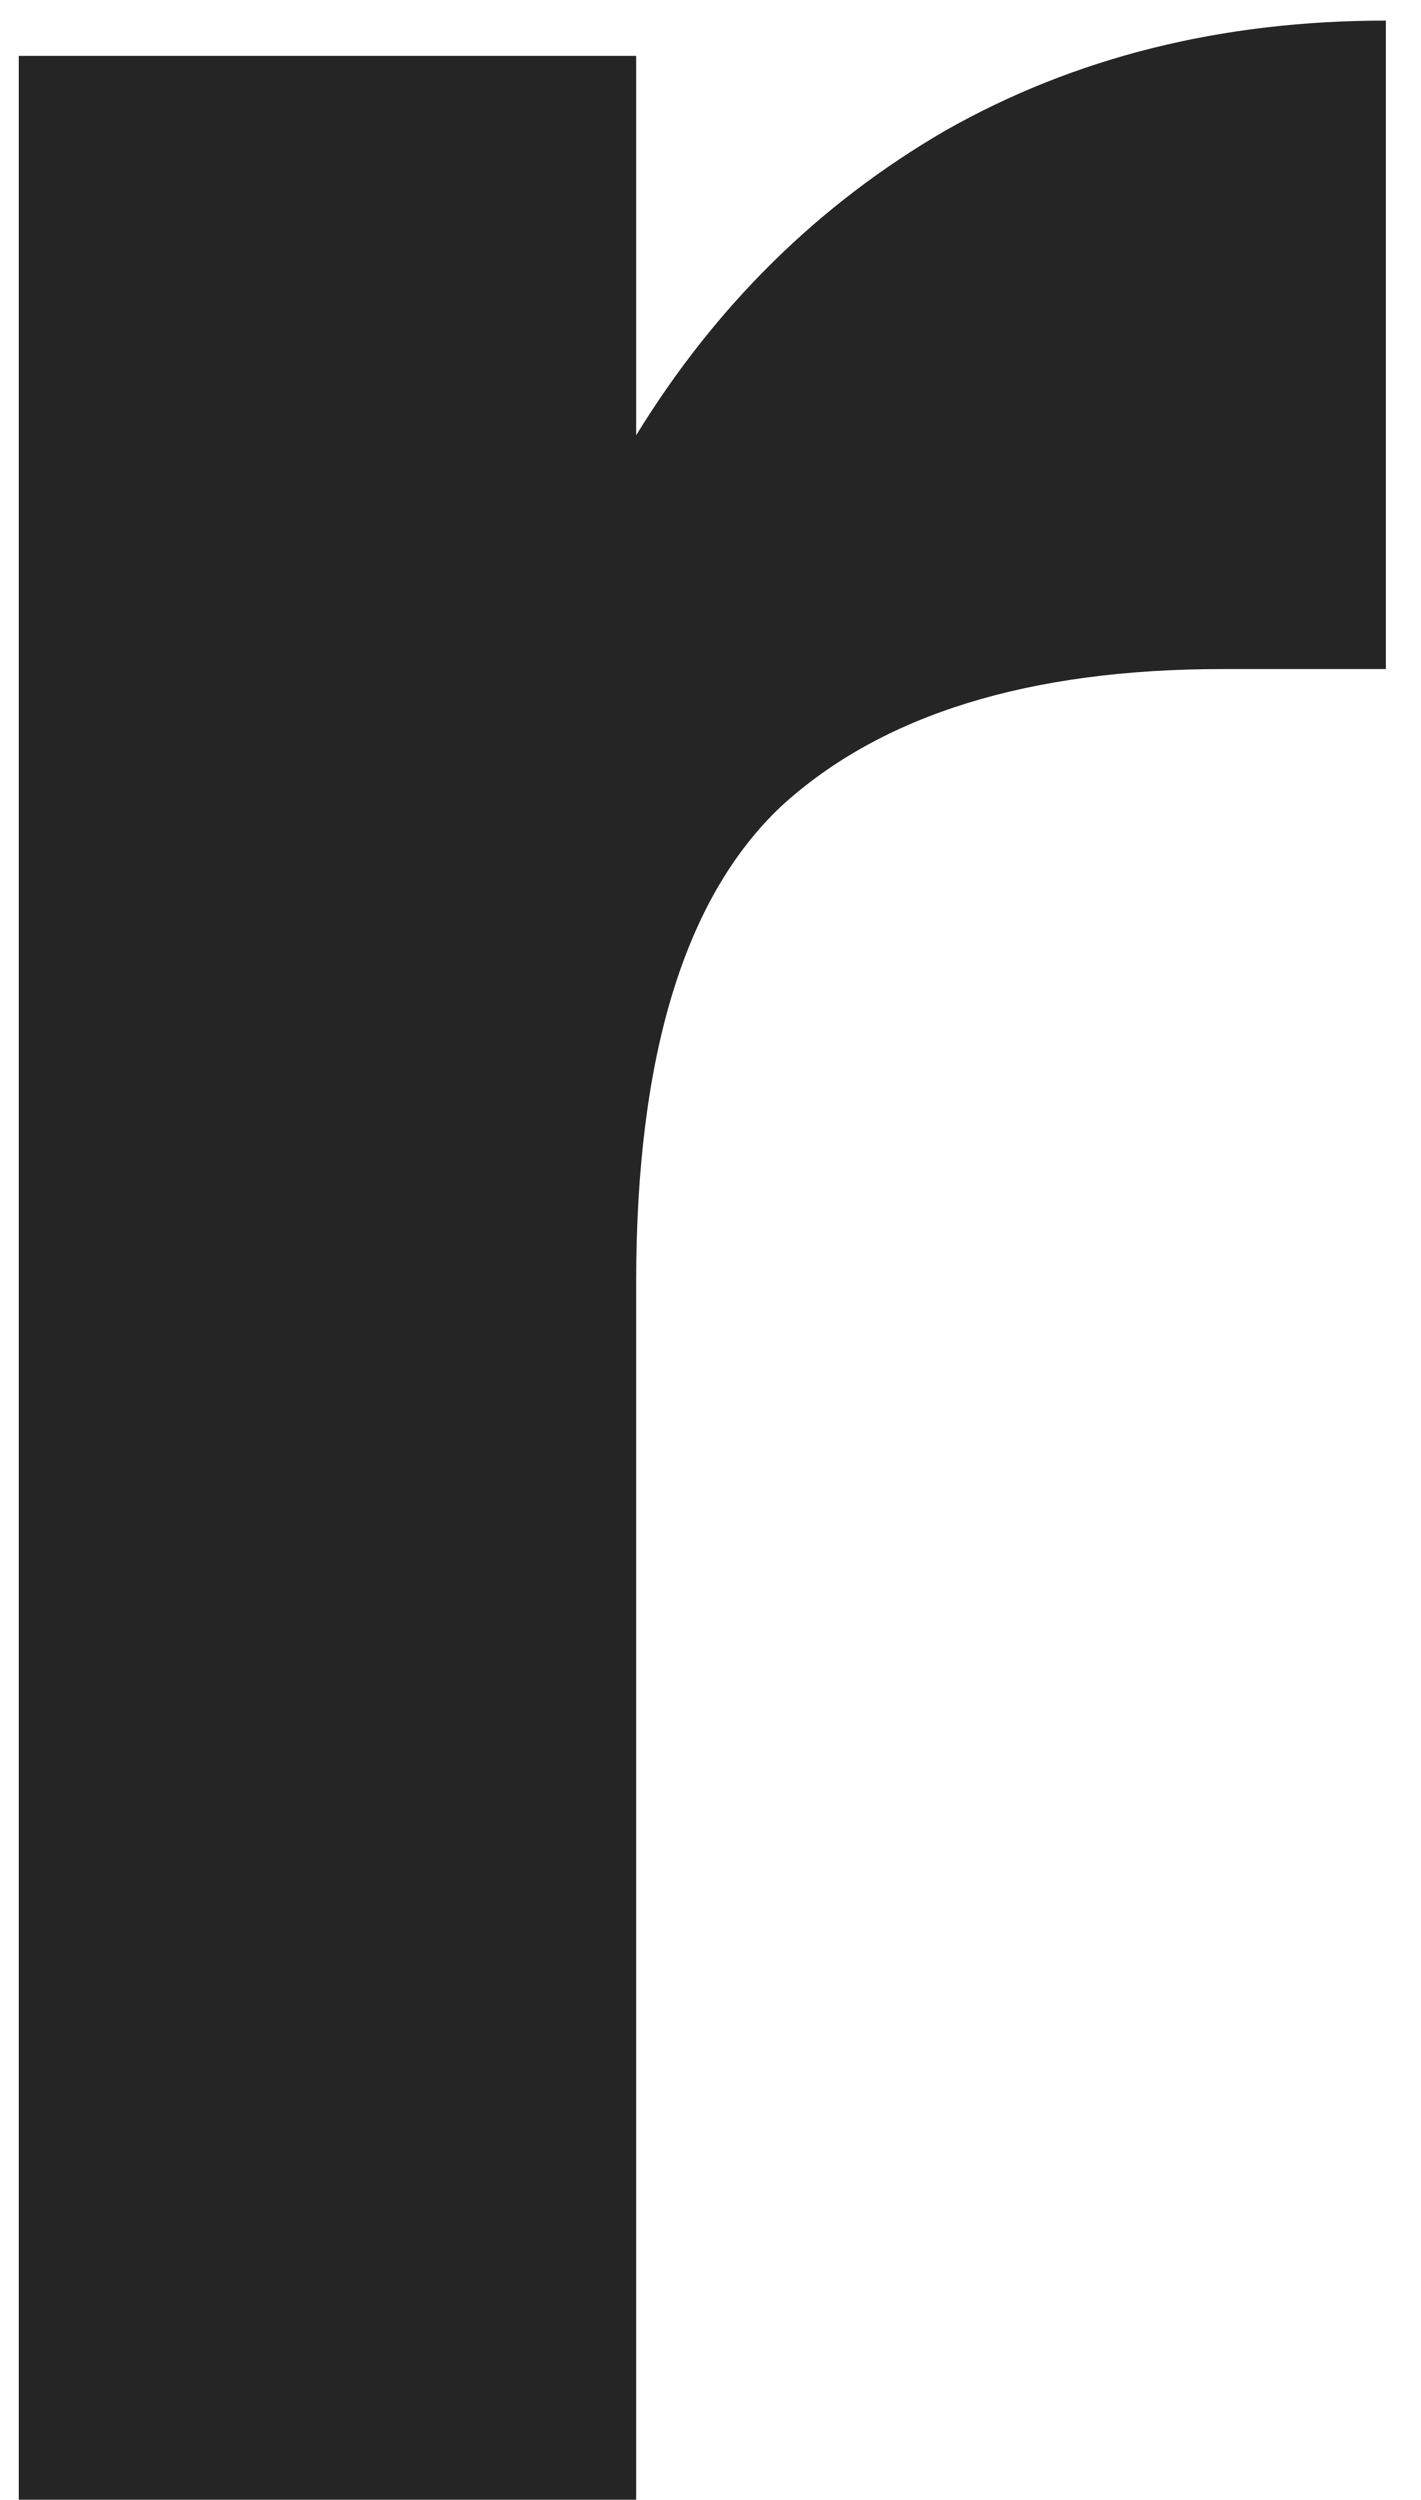
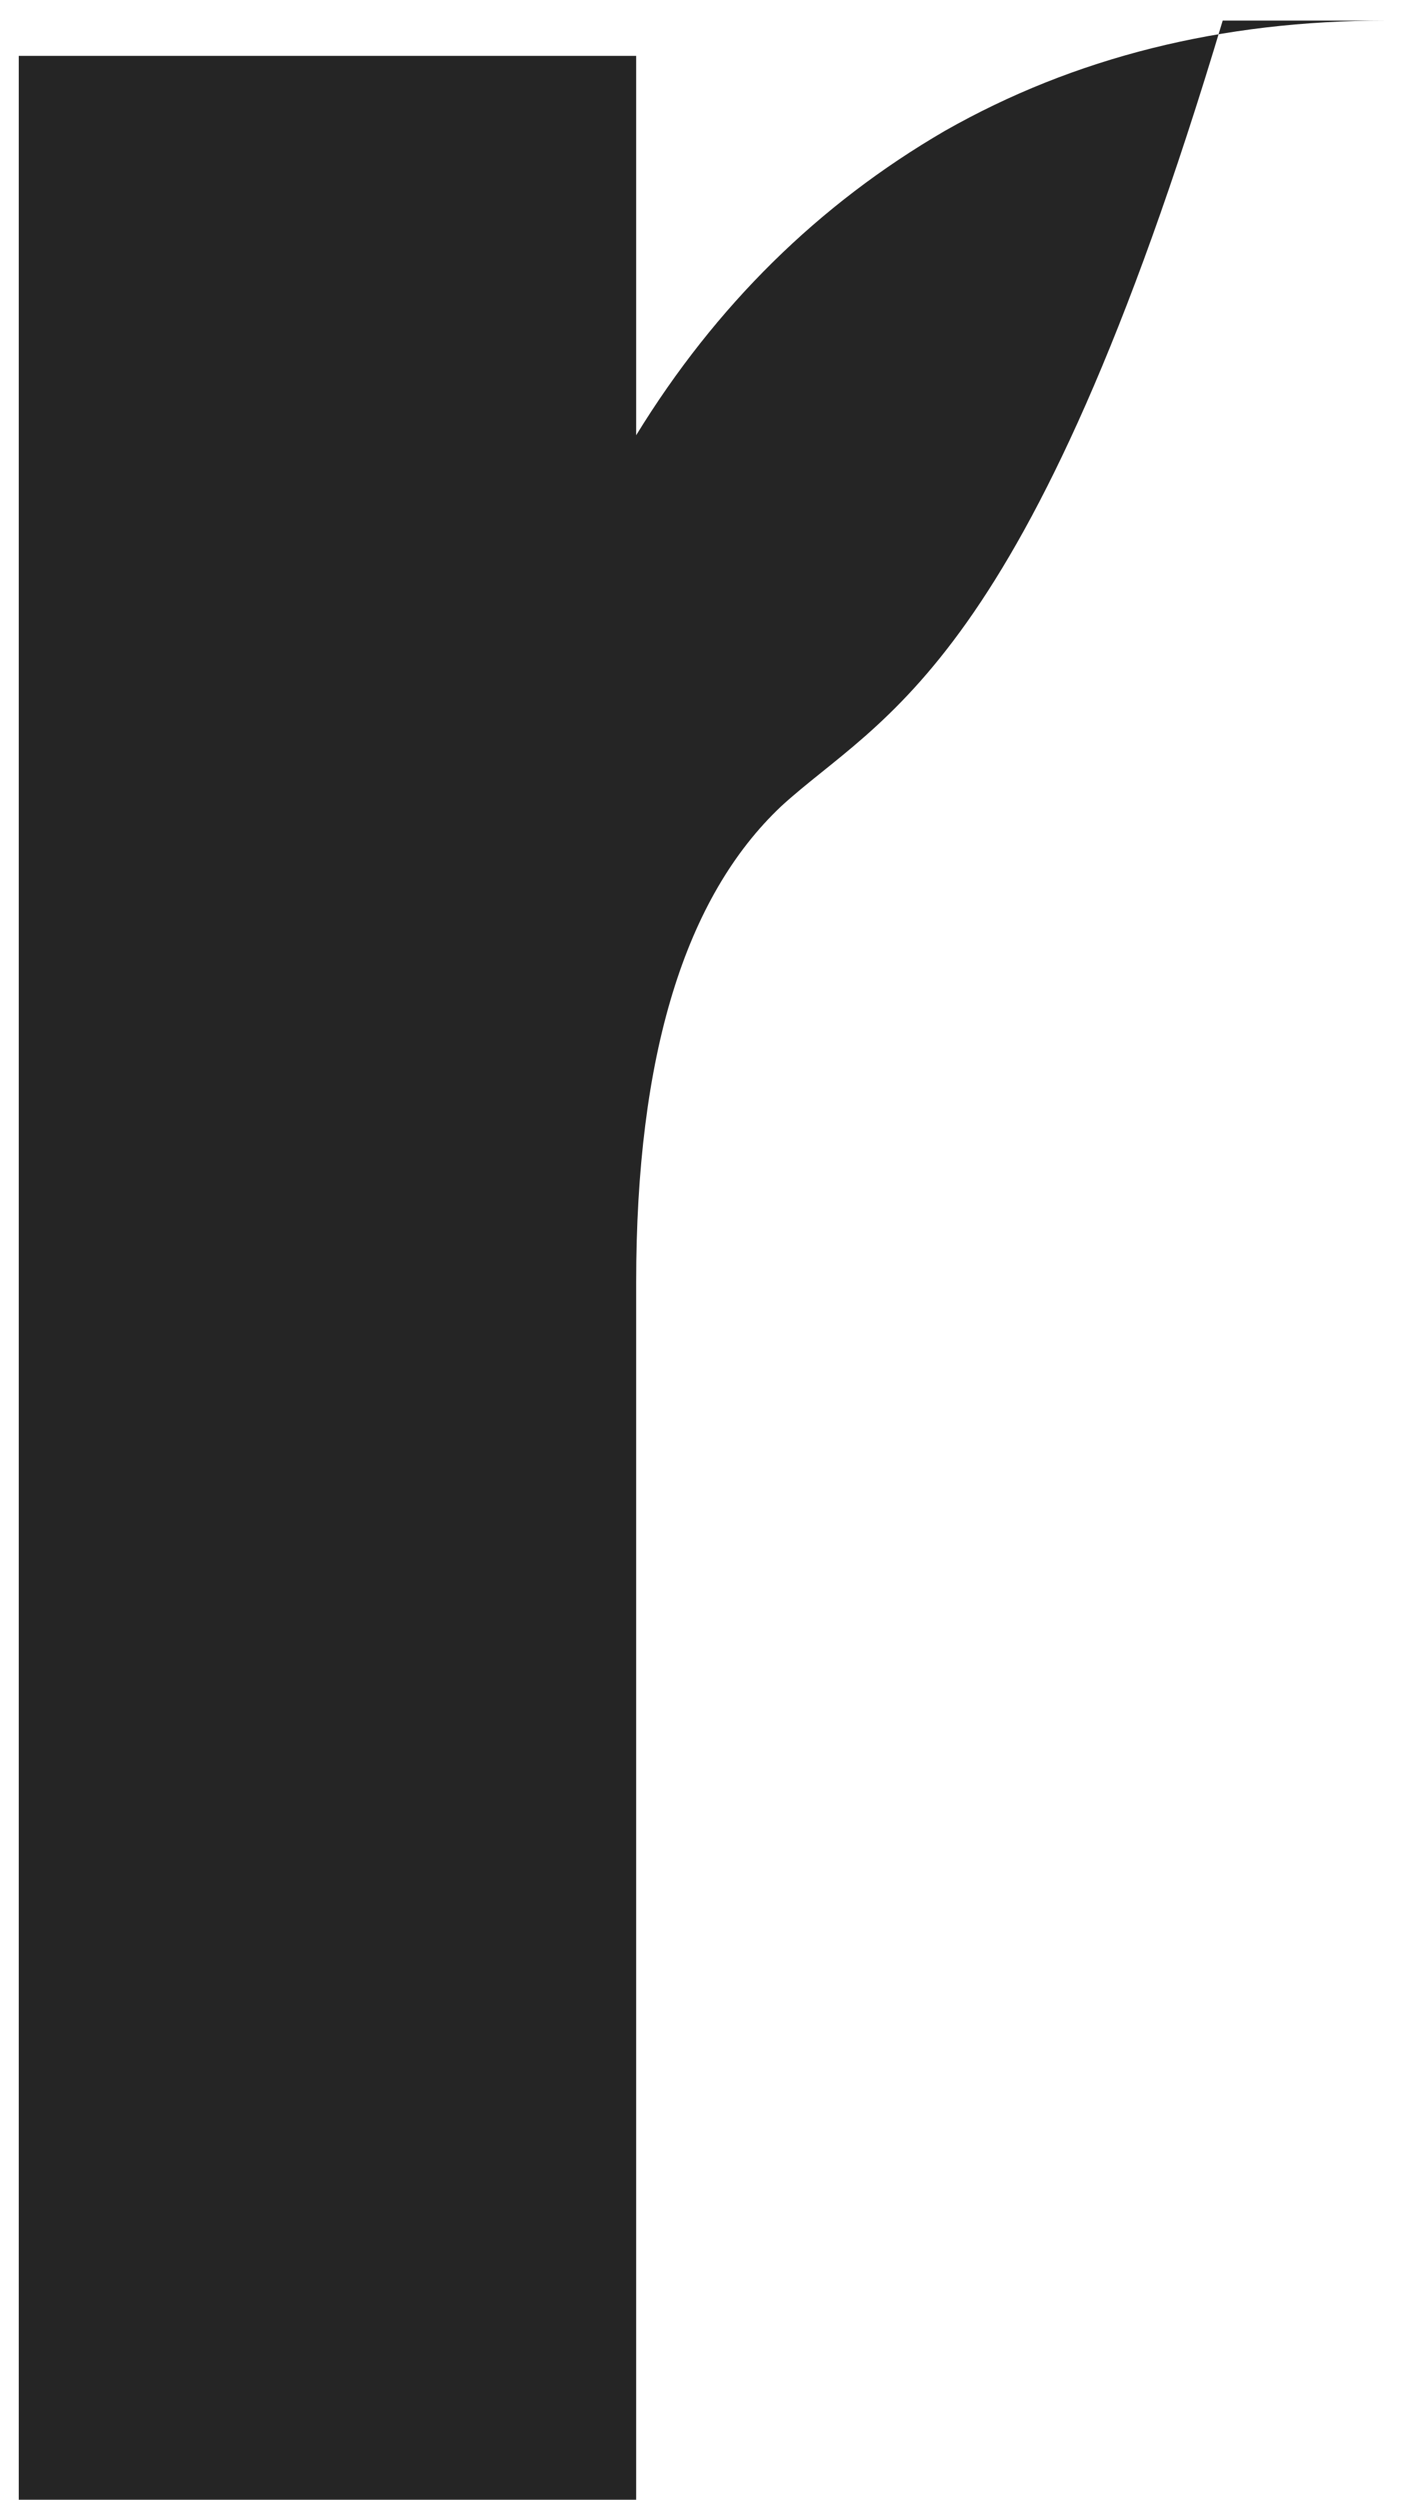
<svg xmlns="http://www.w3.org/2000/svg" width="29" height="51" viewBox="0 0 29 51" fill="none">
-   <path d="M12.983 8.88C14.603 6.24 16.703 4.17 19.283 2.67C21.923 1.17 24.923 0.42 28.283 0.42V13.65H24.953C20.993 13.65 17.993 14.58 15.953 16.44C13.973 18.3 12.983 21.54 12.983 26.16V51H0.383V1.14H12.983V8.88Z" fill="#252525" />
+   <path d="M12.983 8.88C14.603 6.24 16.703 4.17 19.283 2.67C21.923 1.17 24.923 0.42 28.283 0.42H24.953C20.993 13.65 17.993 14.58 15.953 16.44C13.973 18.3 12.983 21.54 12.983 26.16V51H0.383V1.14H12.983V8.88Z" fill="#252525" />
</svg>